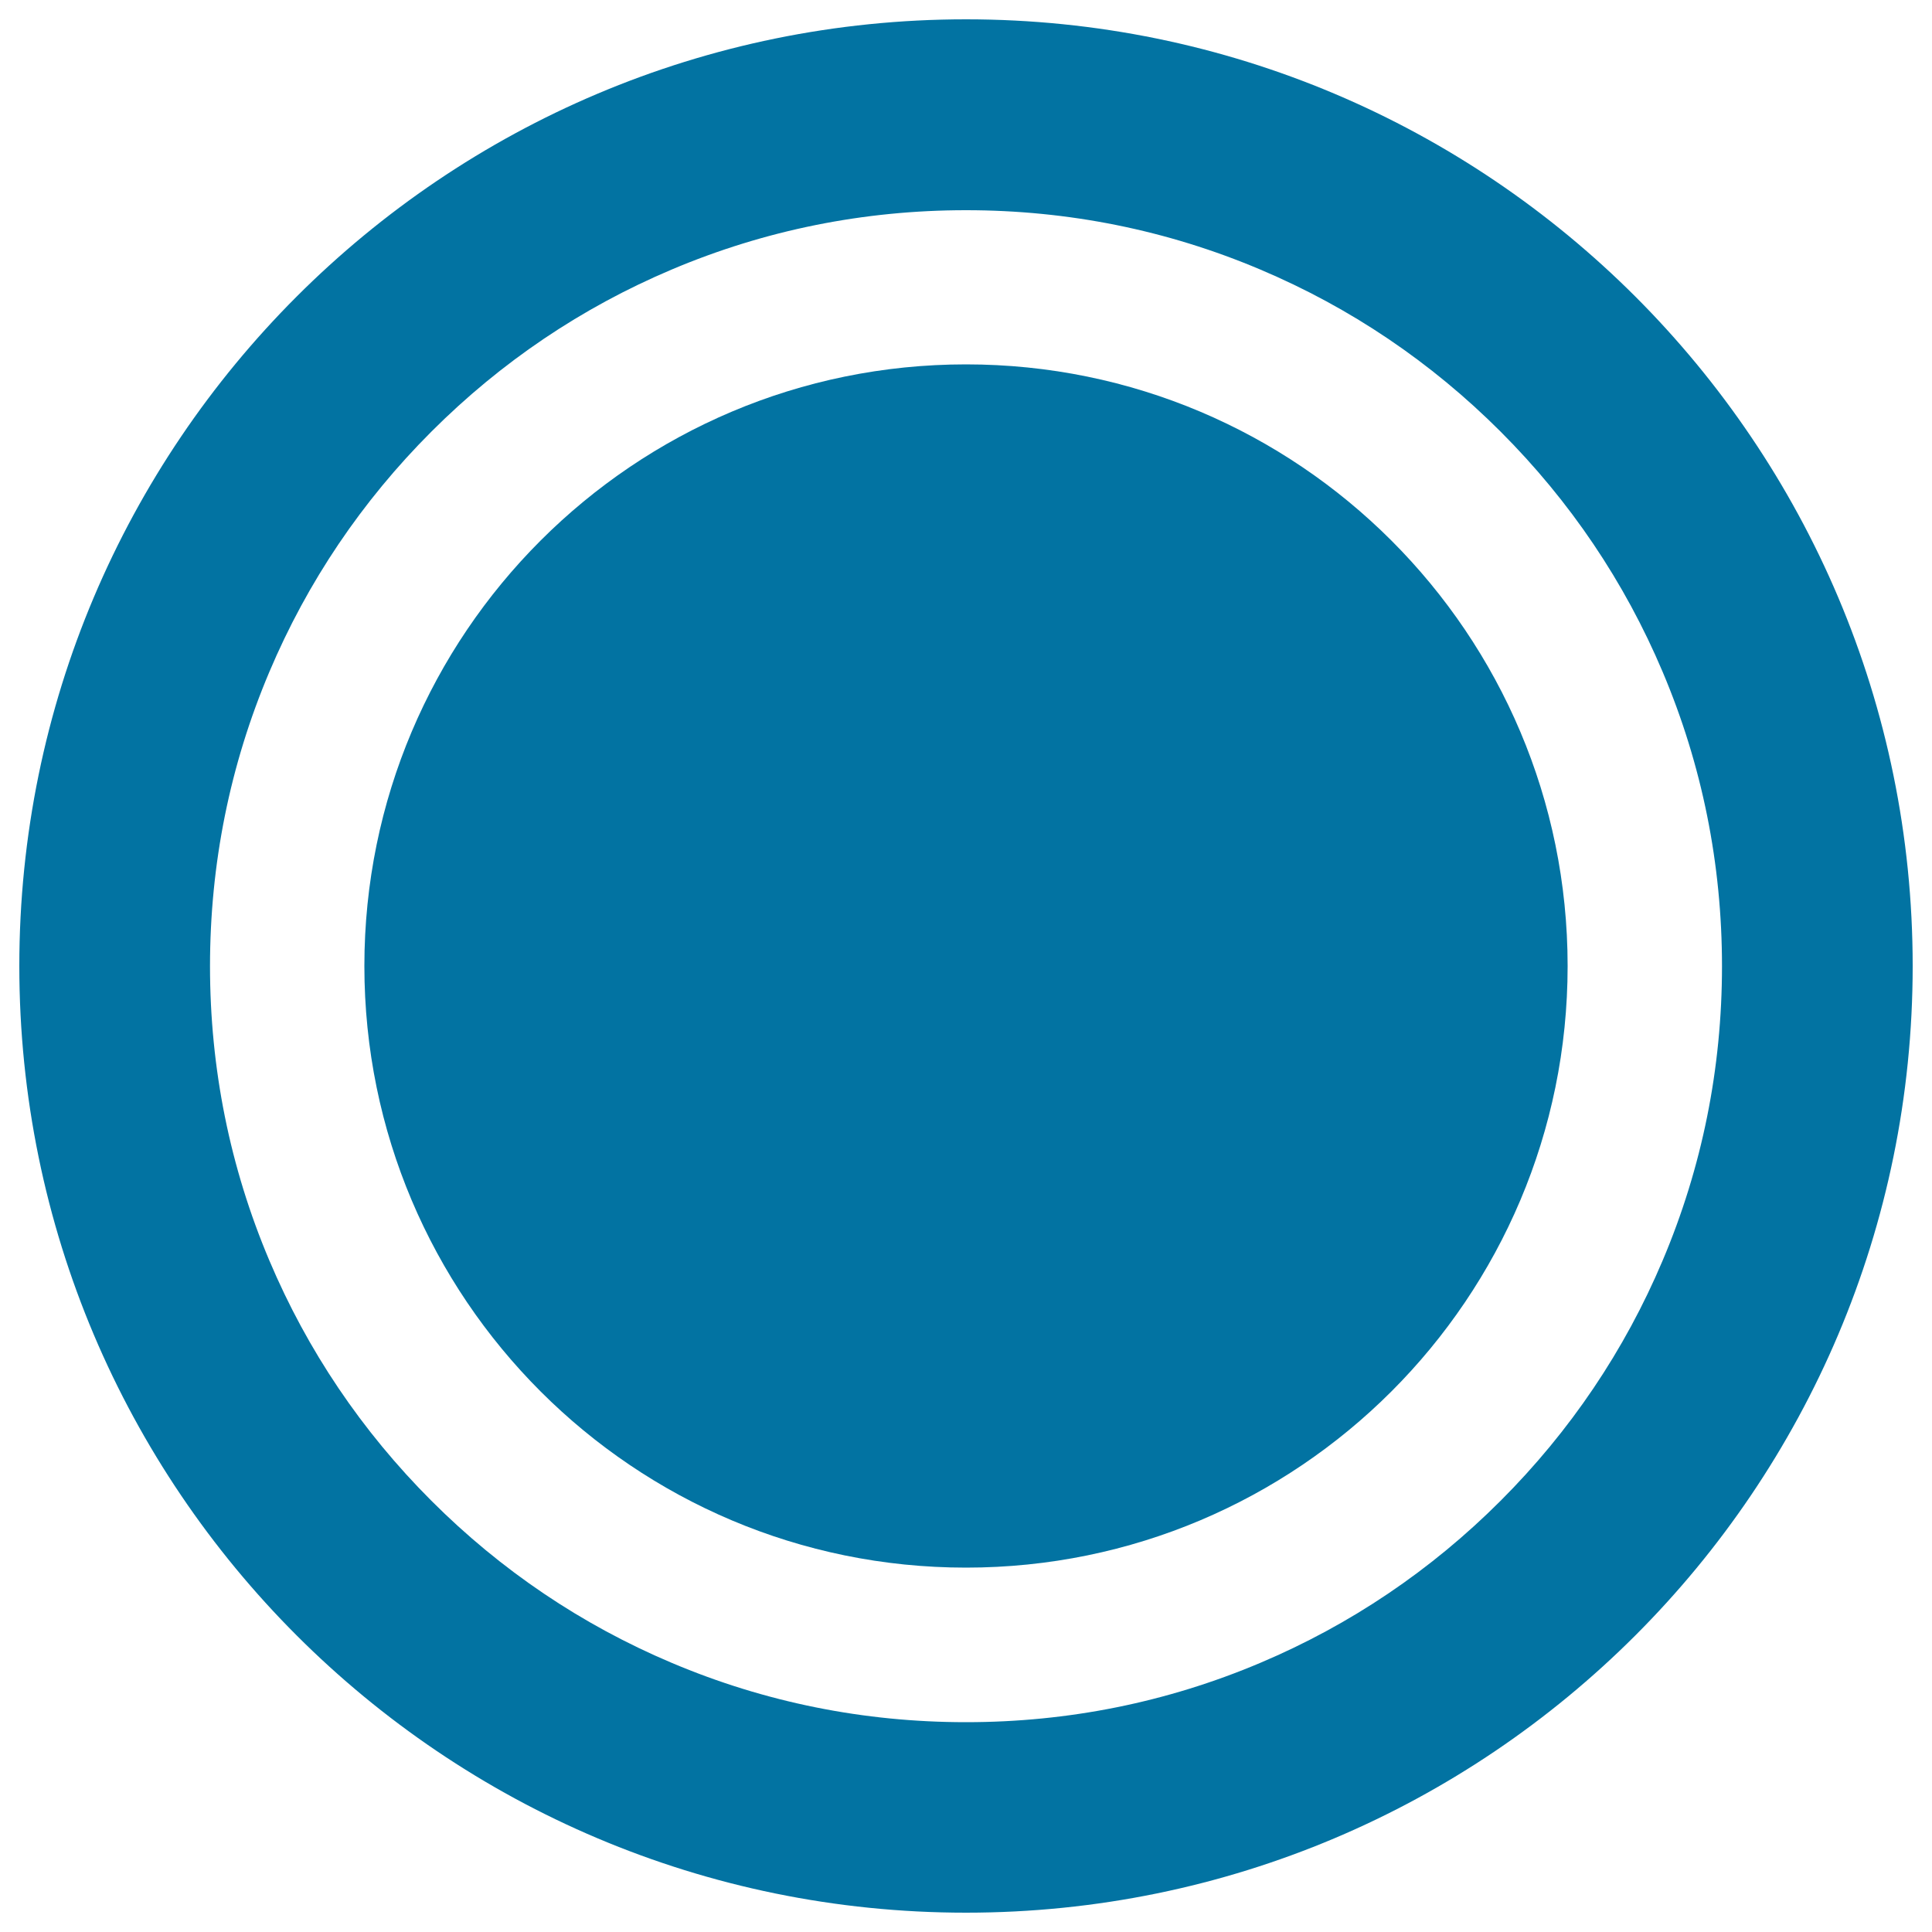
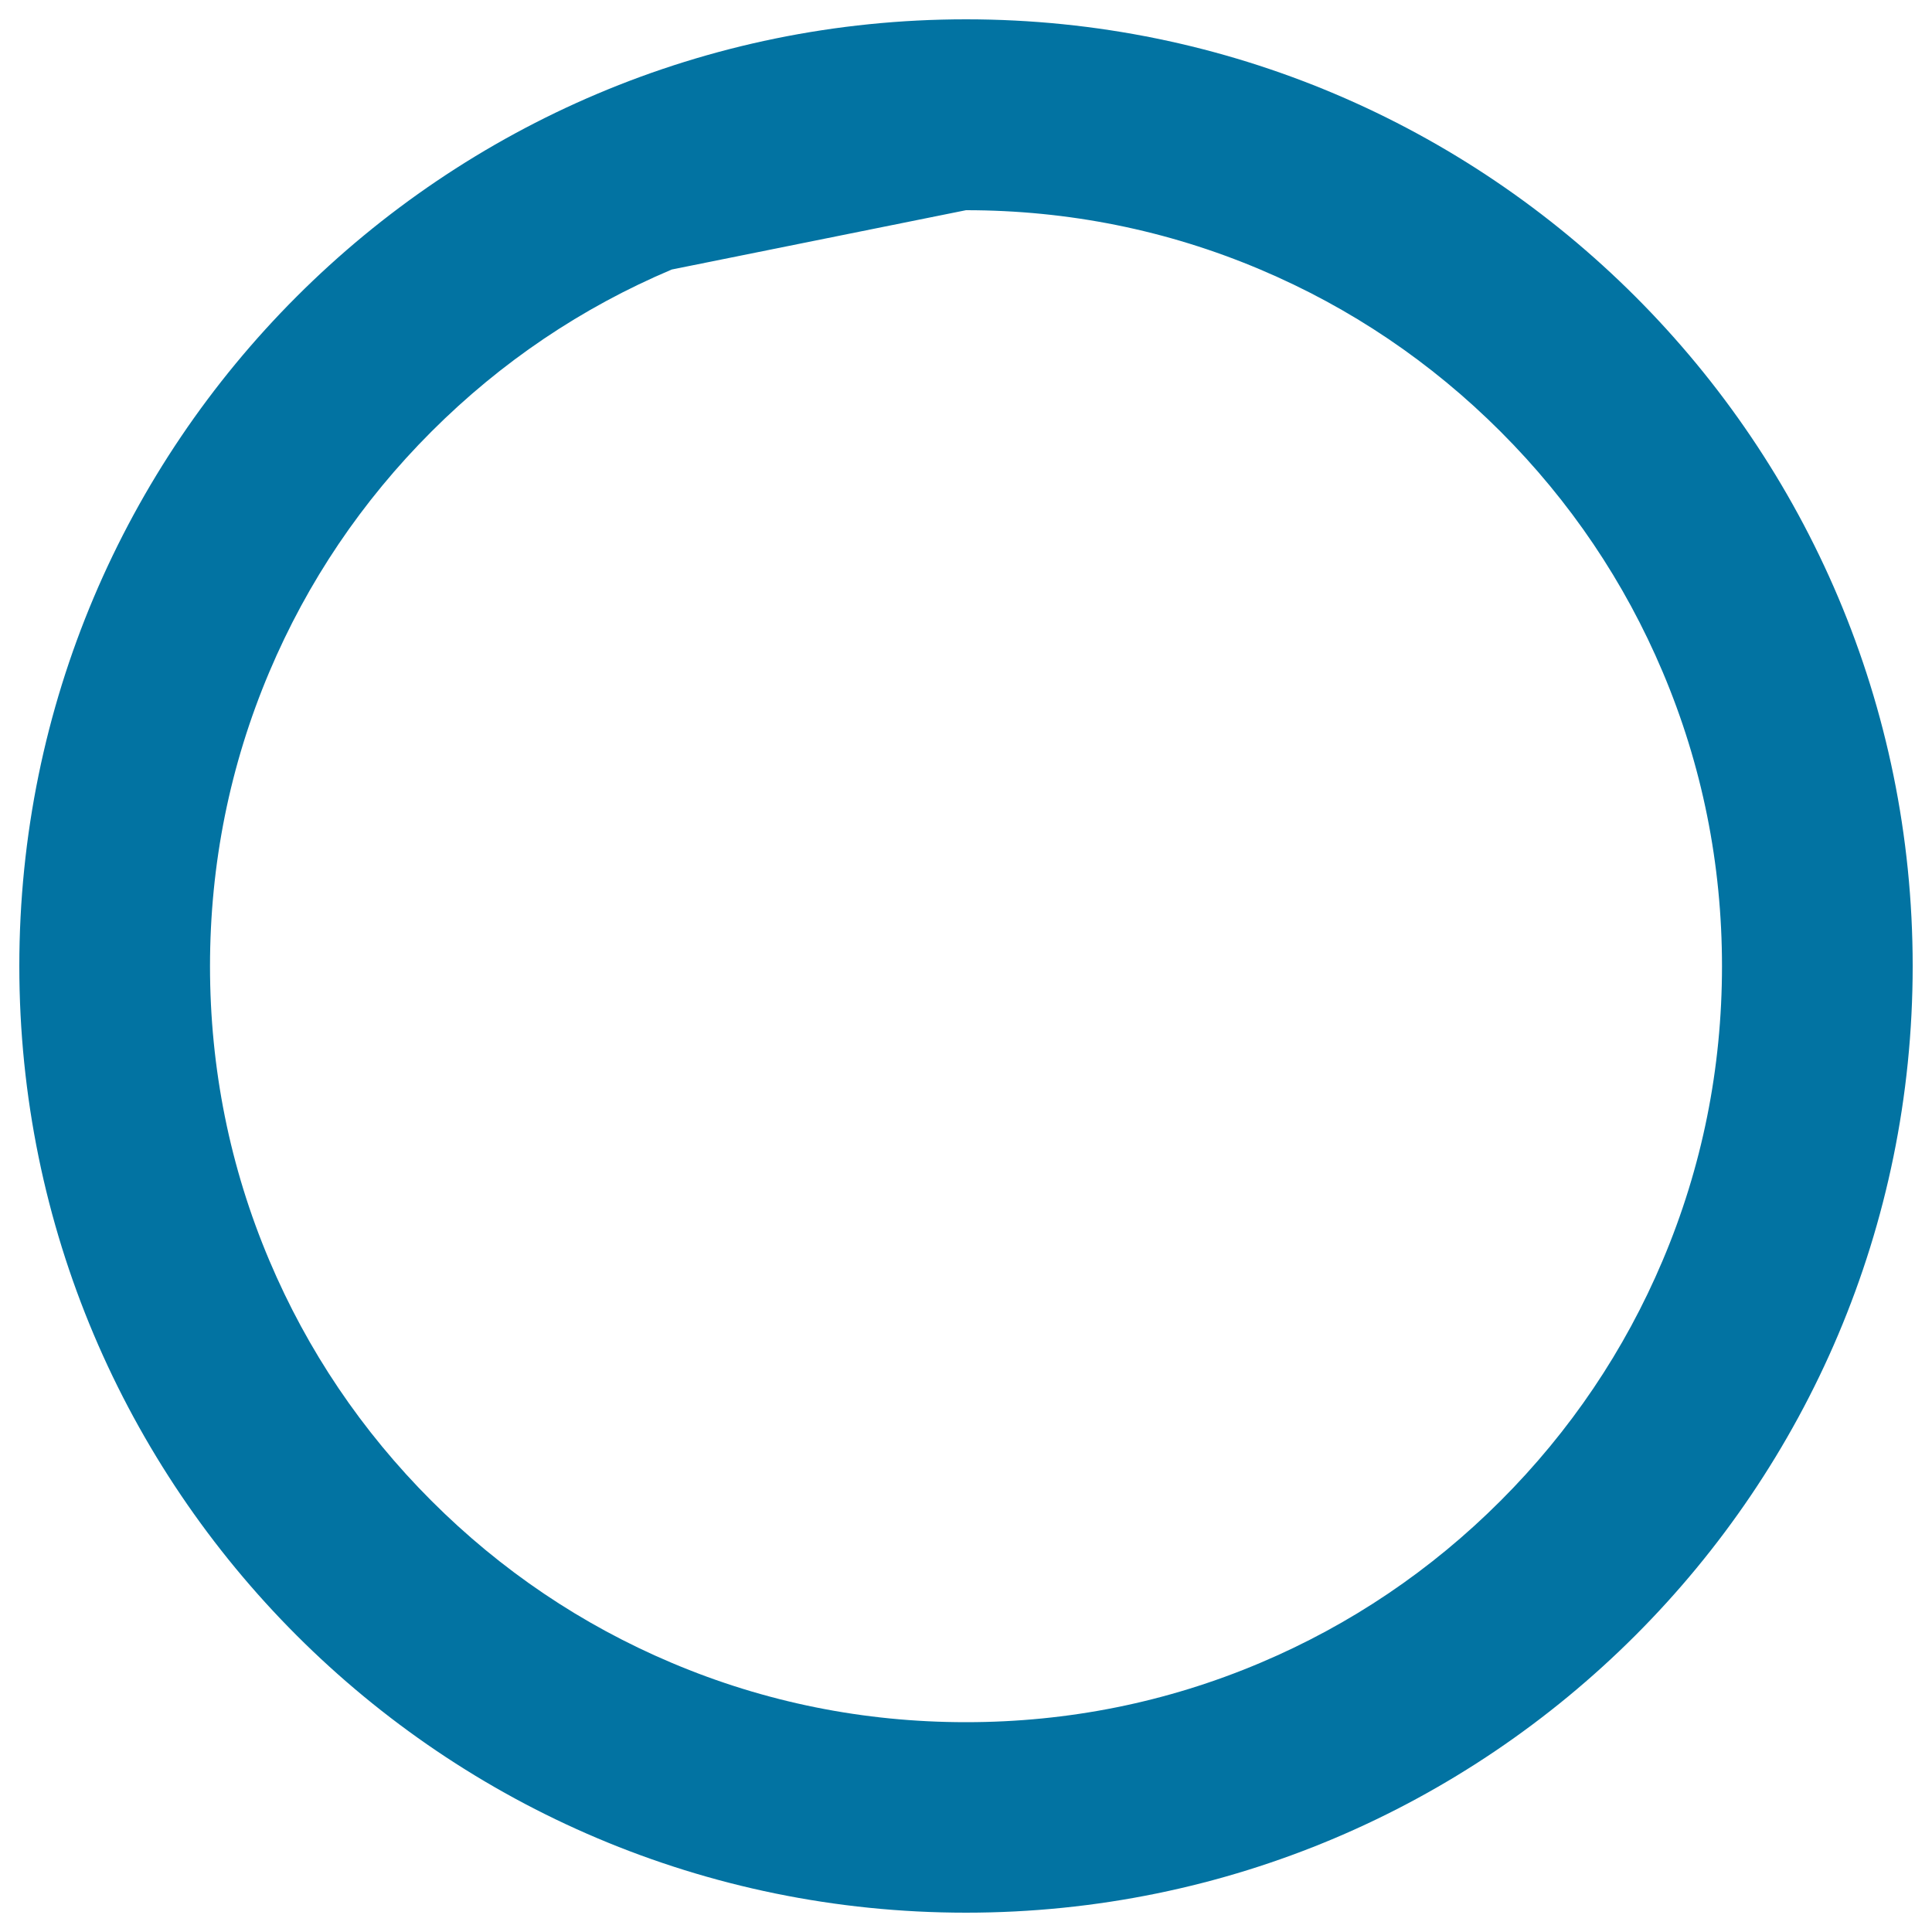
<svg xmlns="http://www.w3.org/2000/svg" viewBox="0 0 1000 1000" style="fill:#0273a2">
  <title>Radio SVG icon</title>
-   <path d="M500,108.8c52.9,0,104.1,10.3,152.3,30.7c46.6,19.7,88.4,47.9,124.4,83.9c36,36,64.2,77.8,83.9,124.4c20.4,48.2,30.7,99.4,30.7,152.3c0,52.9-10.3,104.1-30.7,152.3c-19.7,46.6-47.9,88.4-83.9,124.4c-36,36-77.8,64.2-124.4,83.9c-48.2,20.4-99.4,30.7-152.3,30.7c-52.9,0-104.1-10.3-152.3-30.7c-46.6-19.7-88.4-47.9-124.4-83.9c-36-36-64.2-77.8-83.9-124.4c-20.4-48.2-30.7-99.4-30.7-152.3c0-52.9,10.3-104.1,30.7-152.3c19.7-46.6,47.9-88.4,83.9-124.4c36-36,77.8-64.2,124.4-83.9C395.9,119.1,447.1,108.8,500,108.8 M500,10C229.4,10,10,229.4,10,500c0,270.6,219.4,490,490,490s490-219.4,490-490C990,229.4,770.6,10,500,10L500,10z" />
-   <path d="M188.6,500c0,172,139.4,311.4,311.4,311.4S811.4,672,811.4,500c0-172-139.4-311.4-311.4-311.4S188.6,328,188.6,500L188.6,500z" />
+   <path d="M500,108.8c52.9,0,104.1,10.3,152.3,30.7c46.6,19.7,88.4,47.9,124.4,83.9c36,36,64.2,77.8,83.9,124.4c20.4,48.2,30.7,99.4,30.7,152.3c0,52.9-10.3,104.1-30.7,152.3c-19.7,46.6-47.9,88.4-83.9,124.4c-36,36-77.8,64.2-124.4,83.9c-48.2,20.4-99.4,30.7-152.3,30.7c-52.9,0-104.1-10.3-152.3-30.7c-46.6-19.7-88.4-47.9-124.4-83.9c-36-36-64.2-77.8-83.9-124.4c-20.4-48.2-30.7-99.4-30.7-152.3c0-52.9,10.3-104.1,30.7-152.3c19.7-46.6,47.9-88.4,83.9-124.4c36-36,77.8-64.2,124.4-83.9M500,10C229.4,10,10,229.4,10,500c0,270.6,219.4,490,490,490s490-219.4,490-490C990,229.4,770.6,10,500,10L500,10z" />
</svg>